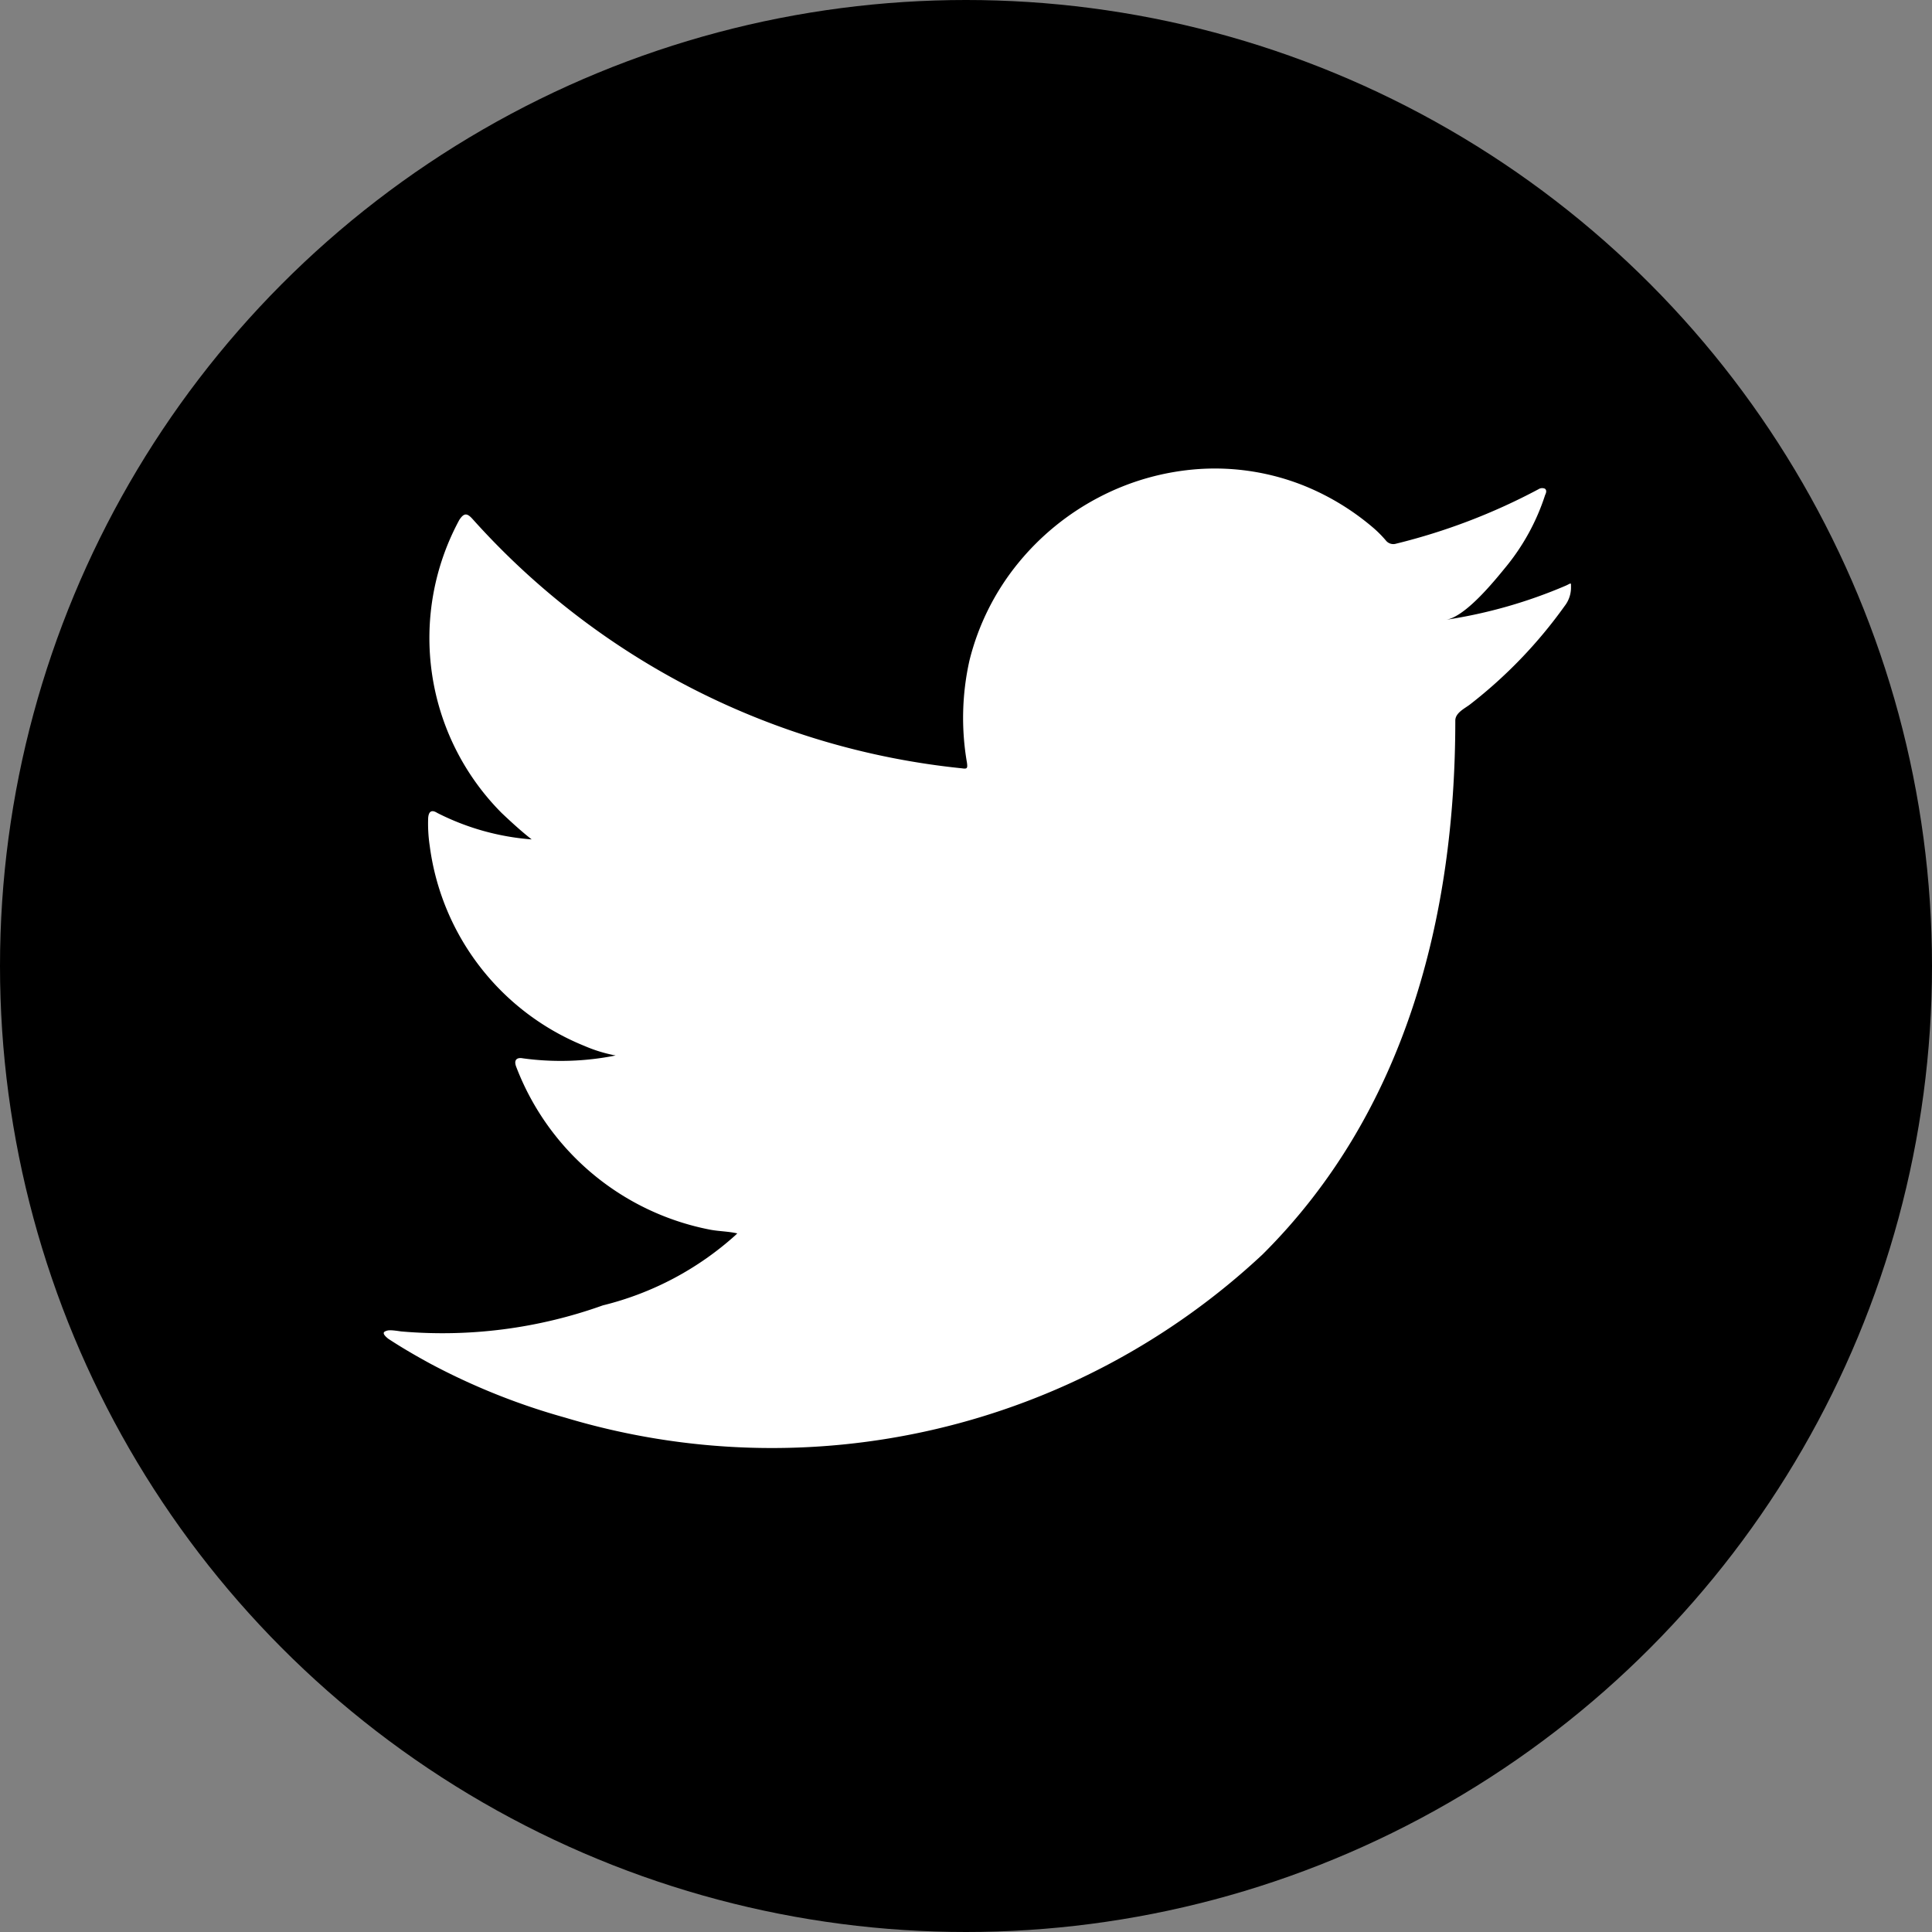
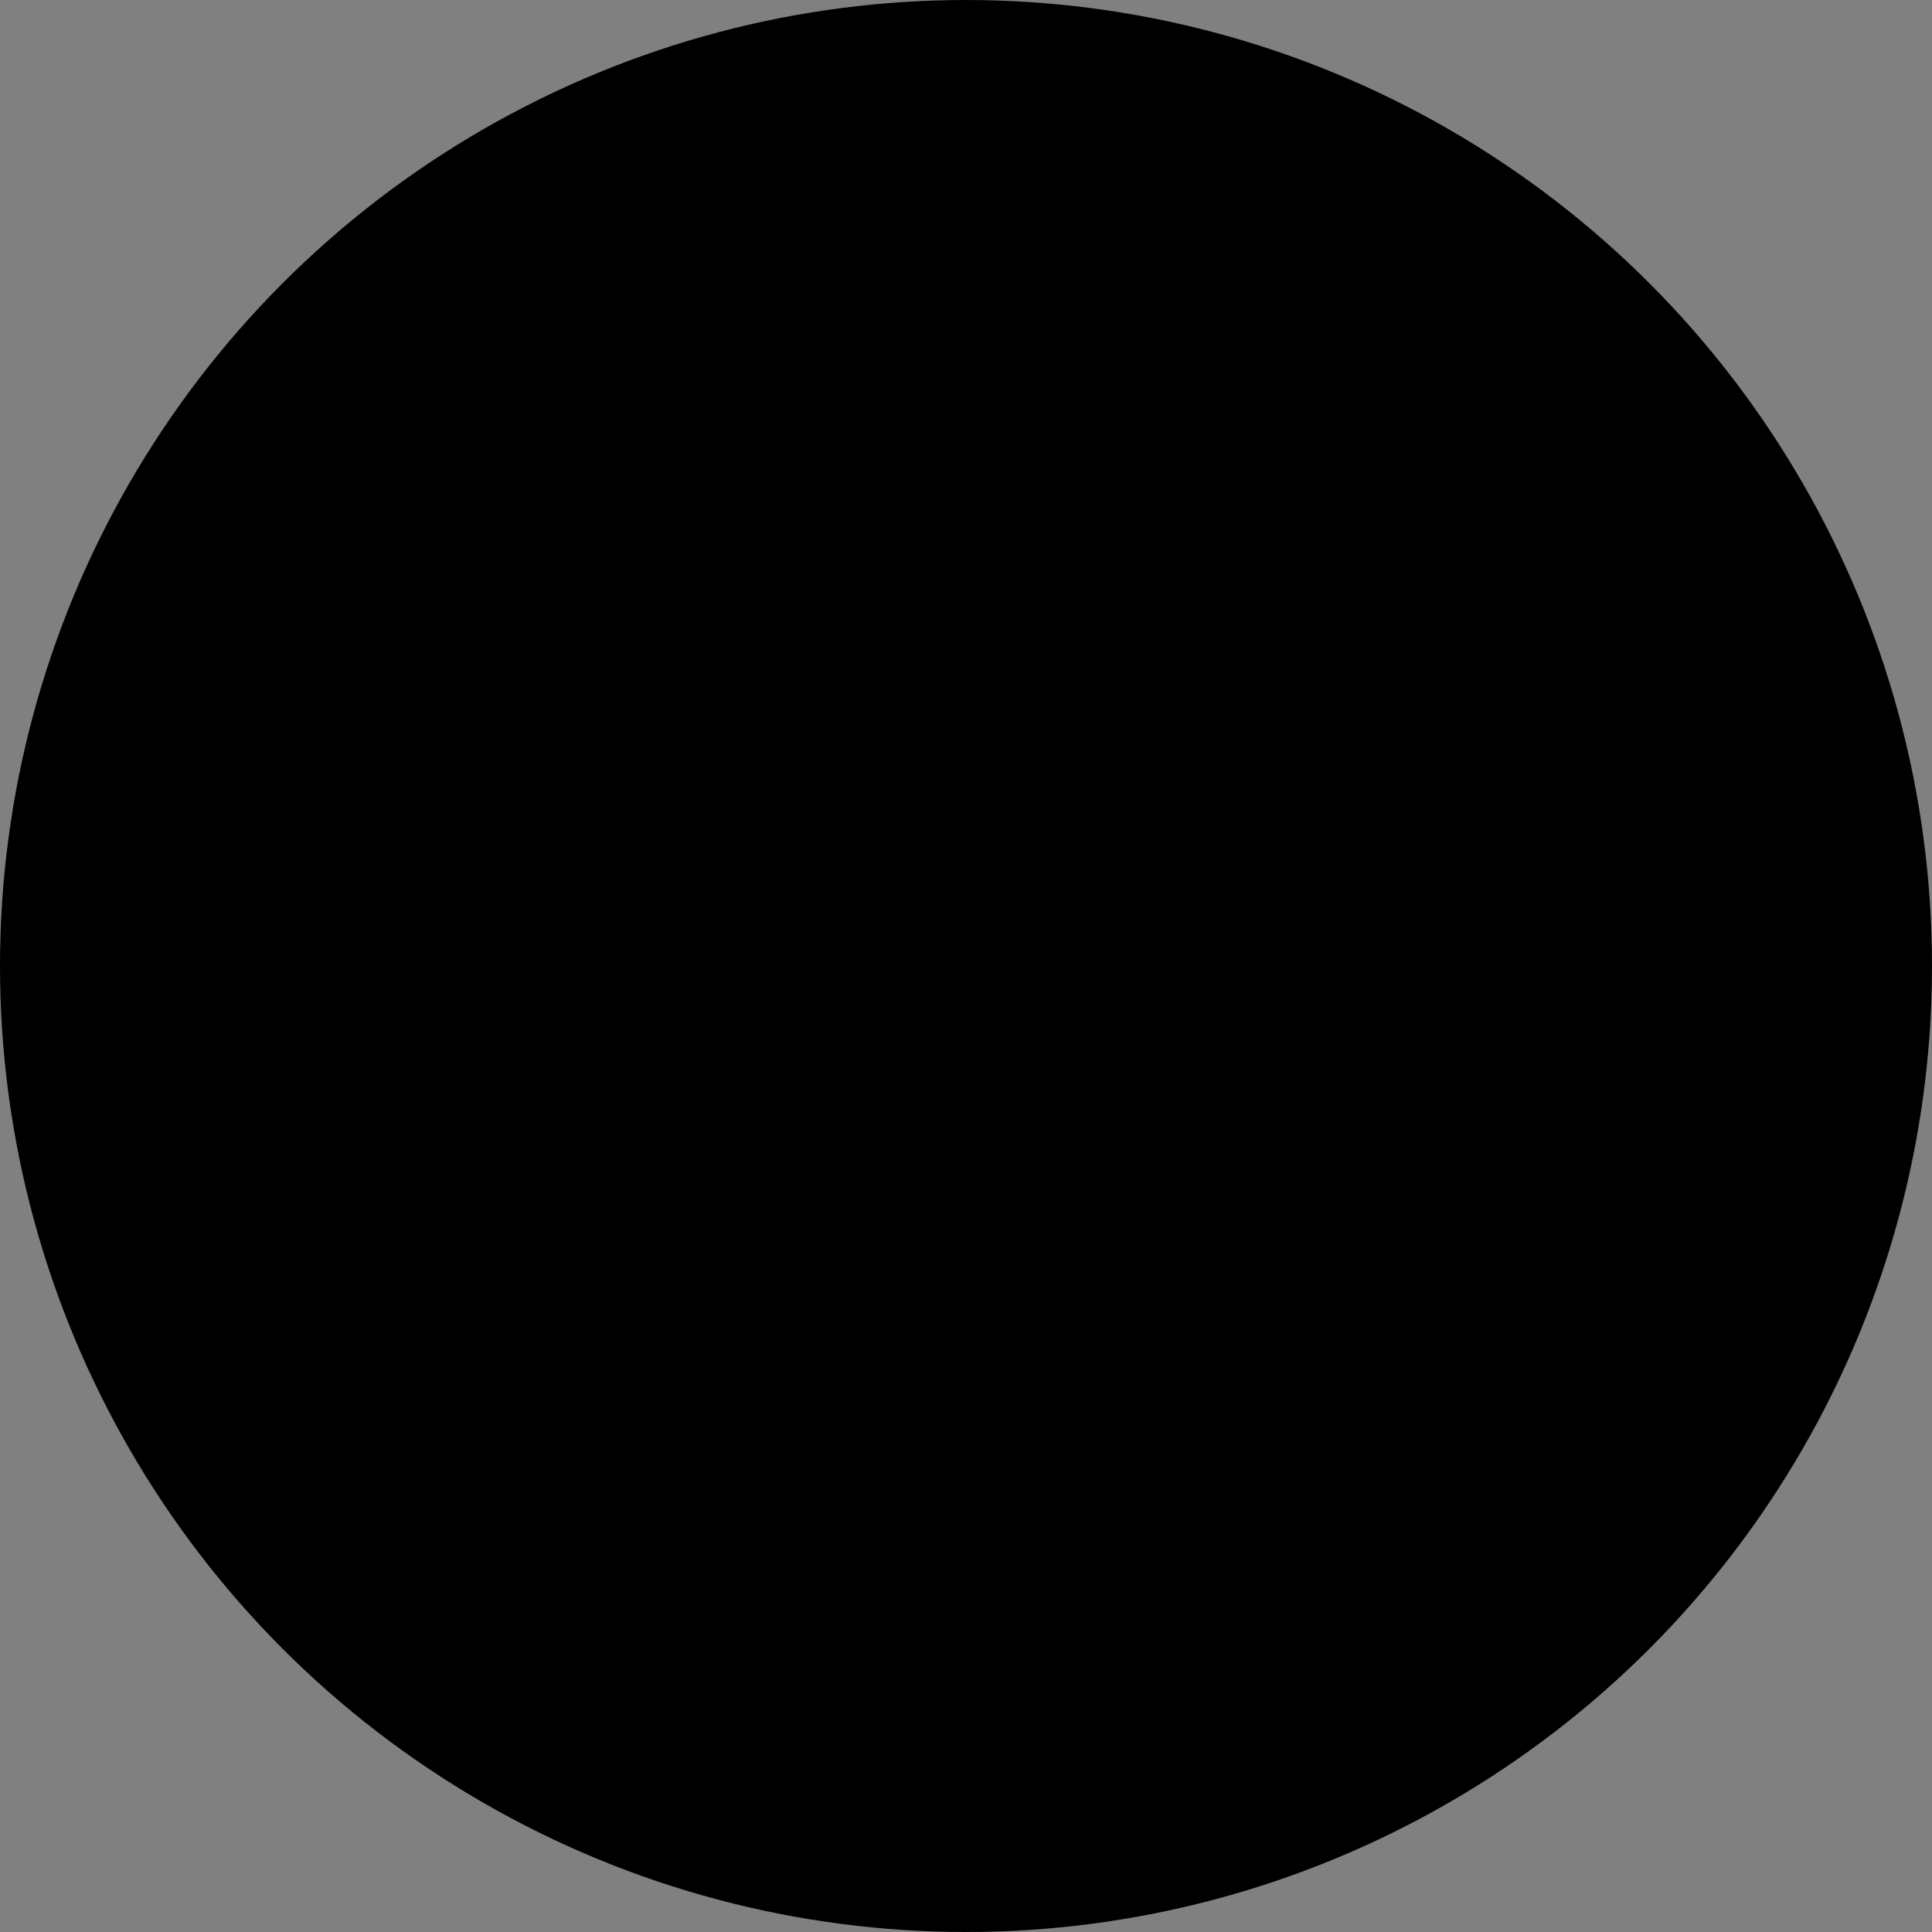
<svg xmlns="http://www.w3.org/2000/svg" id="グループ_7452" data-name="グループ 7452" width="37.072" height="37.072" viewBox="0 0 37.072 37.072">
  <rect x="0" y="0" width="37.072" height="37.072" fill="#808080" stroke="none" />
  <ellipse id="楕円形_509" data-name="楕円形 509" cx="18.536" cy="18.536" rx="18.536" ry="18.536" transform="translate(0 0)" />
-   <path id="パス_20153" data-name="パス 20153" d="M1501.162-165.066a9.4,9.4,0,0,1-2.3.657c.37-.062.915-.733,1.133-1a4.219,4.219,0,0,0,.765-1.395c.02-.04.035-.09-.005-.12a.131.131,0,0,0-.122.01,11.752,11.752,0,0,1-2.732,1.045.183.183,0,0,1-.188-.05,2.222,2.222,0,0,0-.239-.244,4.831,4.831,0,0,0-1.323-.811,4.605,4.605,0,0,0-2.03-.327,4.851,4.851,0,0,0-1.926.544,4.961,4.961,0,0,0-1.553,1.269,4.771,4.771,0,0,0-.928,1.858,5.034,5.034,0,0,0-.049,1.962c.015.11.005.125-.094.11a14.59,14.59,0,0,1-9.387-4.778c-.11-.125-.169-.125-.259.01a4.76,4.76,0,0,0,.811,5.624c.184.174.373.348.577.508a4.788,4.788,0,0,1-1.811-.508c-.11-.069-.165-.029-.175.095a2.881,2.881,0,0,0,.03.538,4.814,4.814,0,0,0,2.967,3.837,2.8,2.8,0,0,0,.6.184,5.366,5.366,0,0,1-1.777.055c-.13-.025-.179.04-.13.164a5,5,0,0,0,3.733,3.126c.169.03.339.03.508.069-.01.015-.02.015-.03.03a5.912,5.912,0,0,1-2.549,1.351,9.129,9.129,0,0,1-3.871.5c-.208-.031-.252-.028-.309,0s-.007.085.06.139c.264.174.533.329.806.478a12.777,12.777,0,0,0,2.588,1.036,13.785,13.785,0,0,0,13.383-3.129c2.742-2.725,3.7-6.483,3.7-10.245,0-.147.174-.229.277-.306a9.051,9.051,0,0,0,1.822-1.894.576.576,0,0,0,.121-.363v-.02C1501.256-165.127,1501.255-165.109,1501.162-165.066Z" transform="translate(-1471.111 176.301)" fill="#fff" />
</svg>